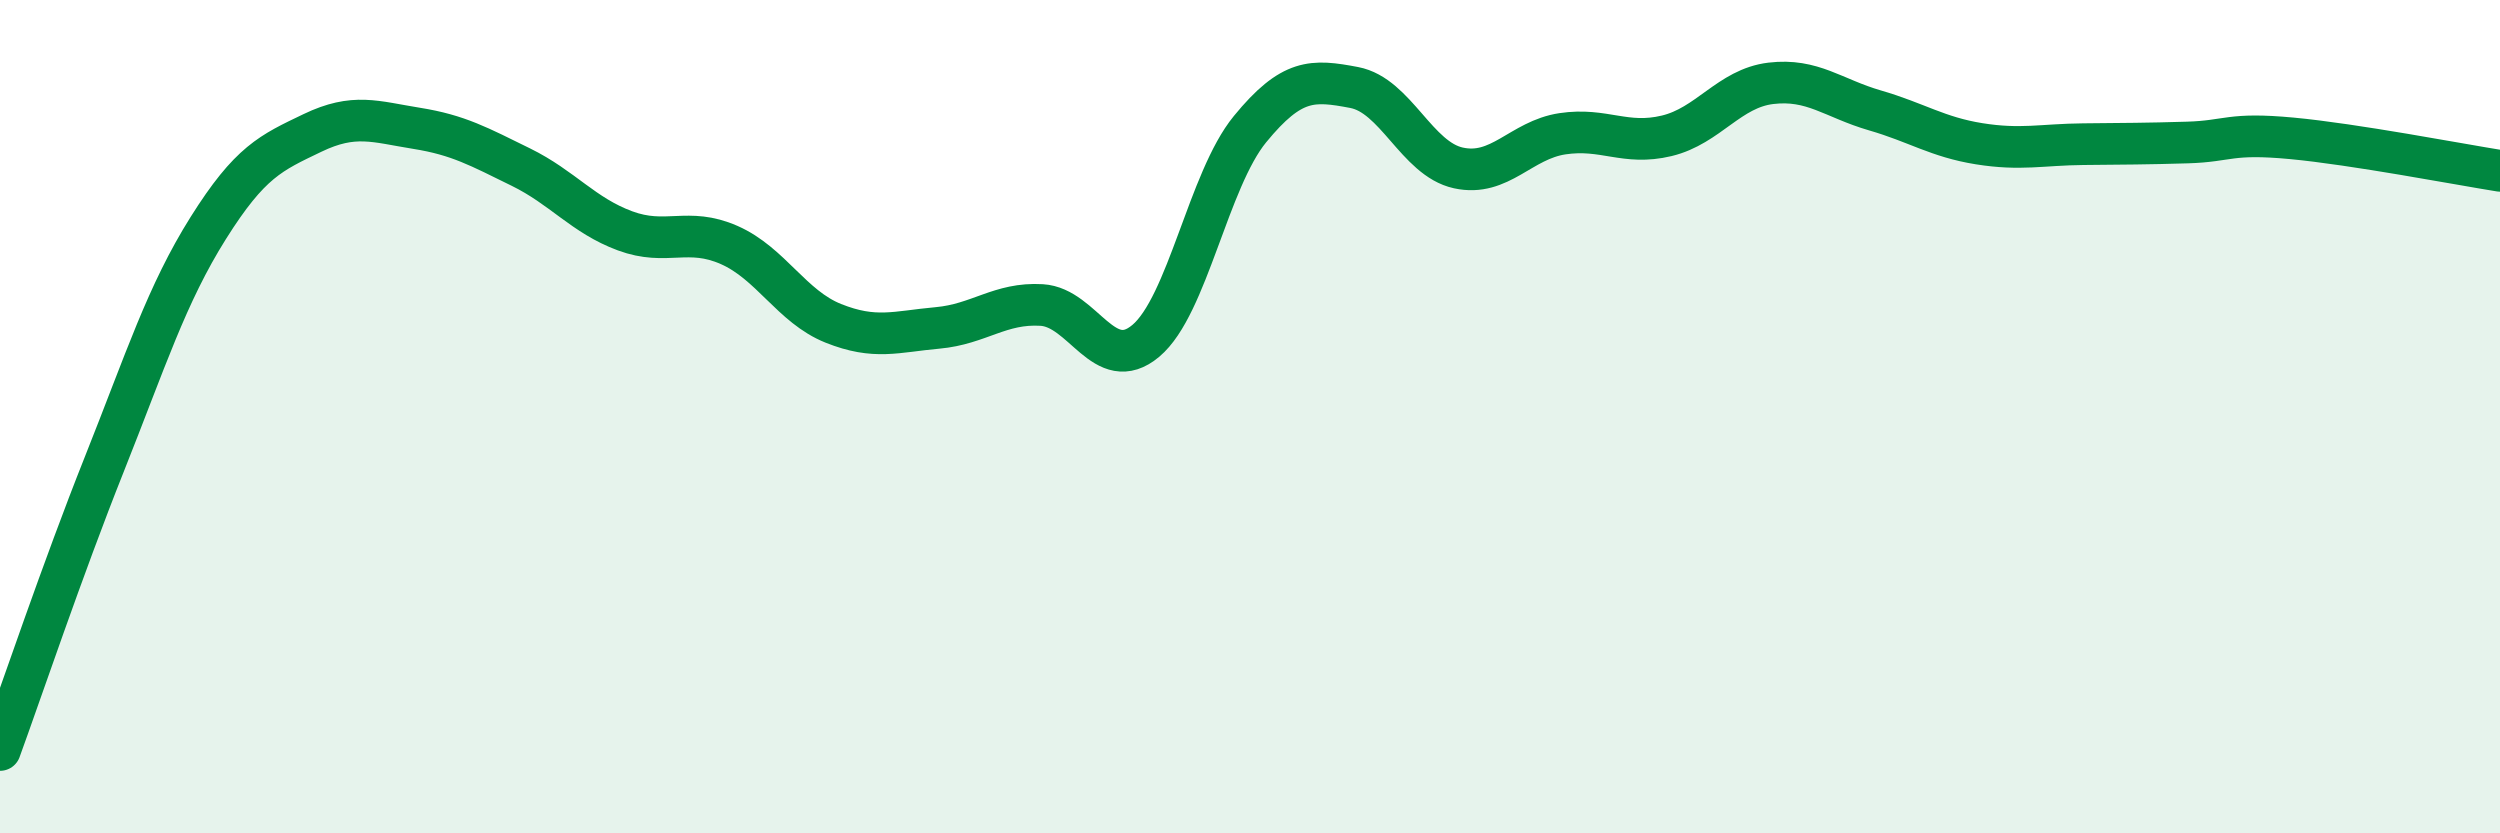
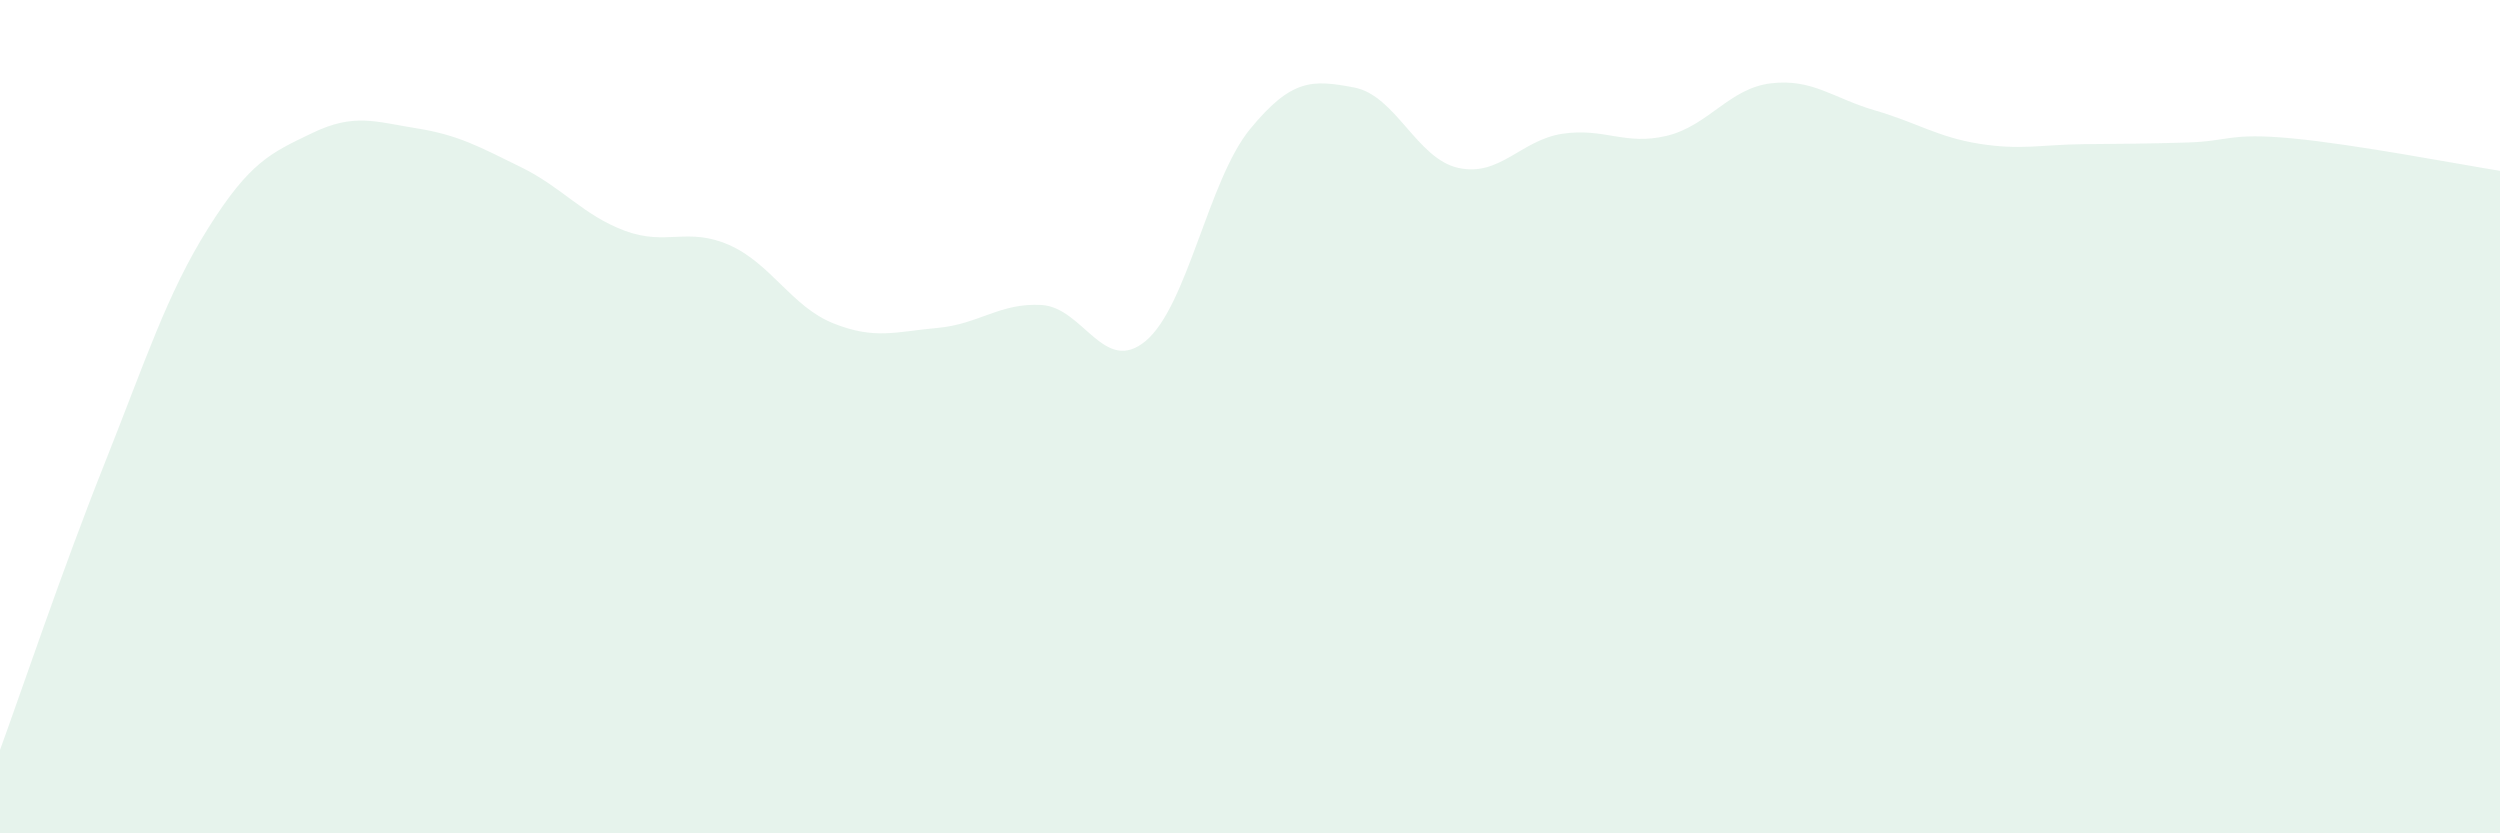
<svg xmlns="http://www.w3.org/2000/svg" width="60" height="20" viewBox="0 0 60 20">
  <path d="M 0,18 C 0.5,16.63 1.5,13.66 2.5,11.15 C 3.5,8.64 4,7.06 5,5.47 C 6,3.88 6.5,3.67 7.5,3.19 C 8.5,2.71 9,2.92 10,3.08 C 11,3.24 11.5,3.52 12.5,4.01 C 13.5,4.5 14,5.17 15,5.54 C 16,5.91 16.5,5.44 17.5,5.88 C 18.5,6.32 19,7.36 20,7.76 C 21,8.16 21.5,7.96 22.5,7.87 C 23.5,7.78 24,7.26 25,7.32 C 26,7.38 26.5,9.02 27.5,8.18 C 28.5,7.34 29,4.32 30,3.1 C 31,1.88 31.5,1.91 32.5,2.1 C 33.5,2.29 34,3.81 35,4.03 C 36,4.25 36.5,3.36 37.5,3.21 C 38.5,3.06 39,3.5 40,3.26 C 41,3.02 41.5,2.12 42.5,2 C 43.5,1.88 44,2.36 45,2.65 C 46,2.94 46.5,3.29 47.5,3.45 C 48.5,3.61 49,3.47 50,3.46 C 51,3.45 51.5,3.45 52.5,3.42 C 53.5,3.39 53.5,3.18 55,3.32 C 56.5,3.46 59,3.94 60,4.1L60 20L0 20Z" fill="#008740" opacity="0.1" stroke-linecap="round" stroke-linejoin="round" />
-   <path d="M 0,18 C 0.5,16.63 1.5,13.66 2.5,11.15 C 3.5,8.64 4,7.06 5,5.47 C 6,3.88 6.5,3.67 7.5,3.19 C 8.5,2.71 9,2.92 10,3.08 C 11,3.24 11.5,3.52 12.5,4.01 C 13.5,4.5 14,5.17 15,5.54 C 16,5.91 16.5,5.44 17.5,5.88 C 18.5,6.32 19,7.36 20,7.76 C 21,8.16 21.5,7.96 22.5,7.87 C 23.5,7.78 24,7.26 25,7.32 C 26,7.38 26.5,9.02 27.5,8.18 C 28.5,7.34 29,4.32 30,3.1 C 31,1.88 31.5,1.91 32.5,2.1 C 33.5,2.29 34,3.81 35,4.03 C 36,4.25 36.5,3.36 37.5,3.21 C 38.5,3.06 39,3.5 40,3.26 C 41,3.02 41.5,2.12 42.5,2 C 43.5,1.88 44,2.36 45,2.65 C 46,2.94 46.5,3.29 47.5,3.45 C 48.5,3.61 49,3.47 50,3.46 C 51,3.45 51.5,3.45 52.5,3.42 C 53.5,3.39 53.5,3.18 55,3.32 C 56.5,3.46 59,3.94 60,4.1" stroke="#008740" stroke-width="1" fill="none" stroke-linecap="round" stroke-linejoin="round" />
</svg>